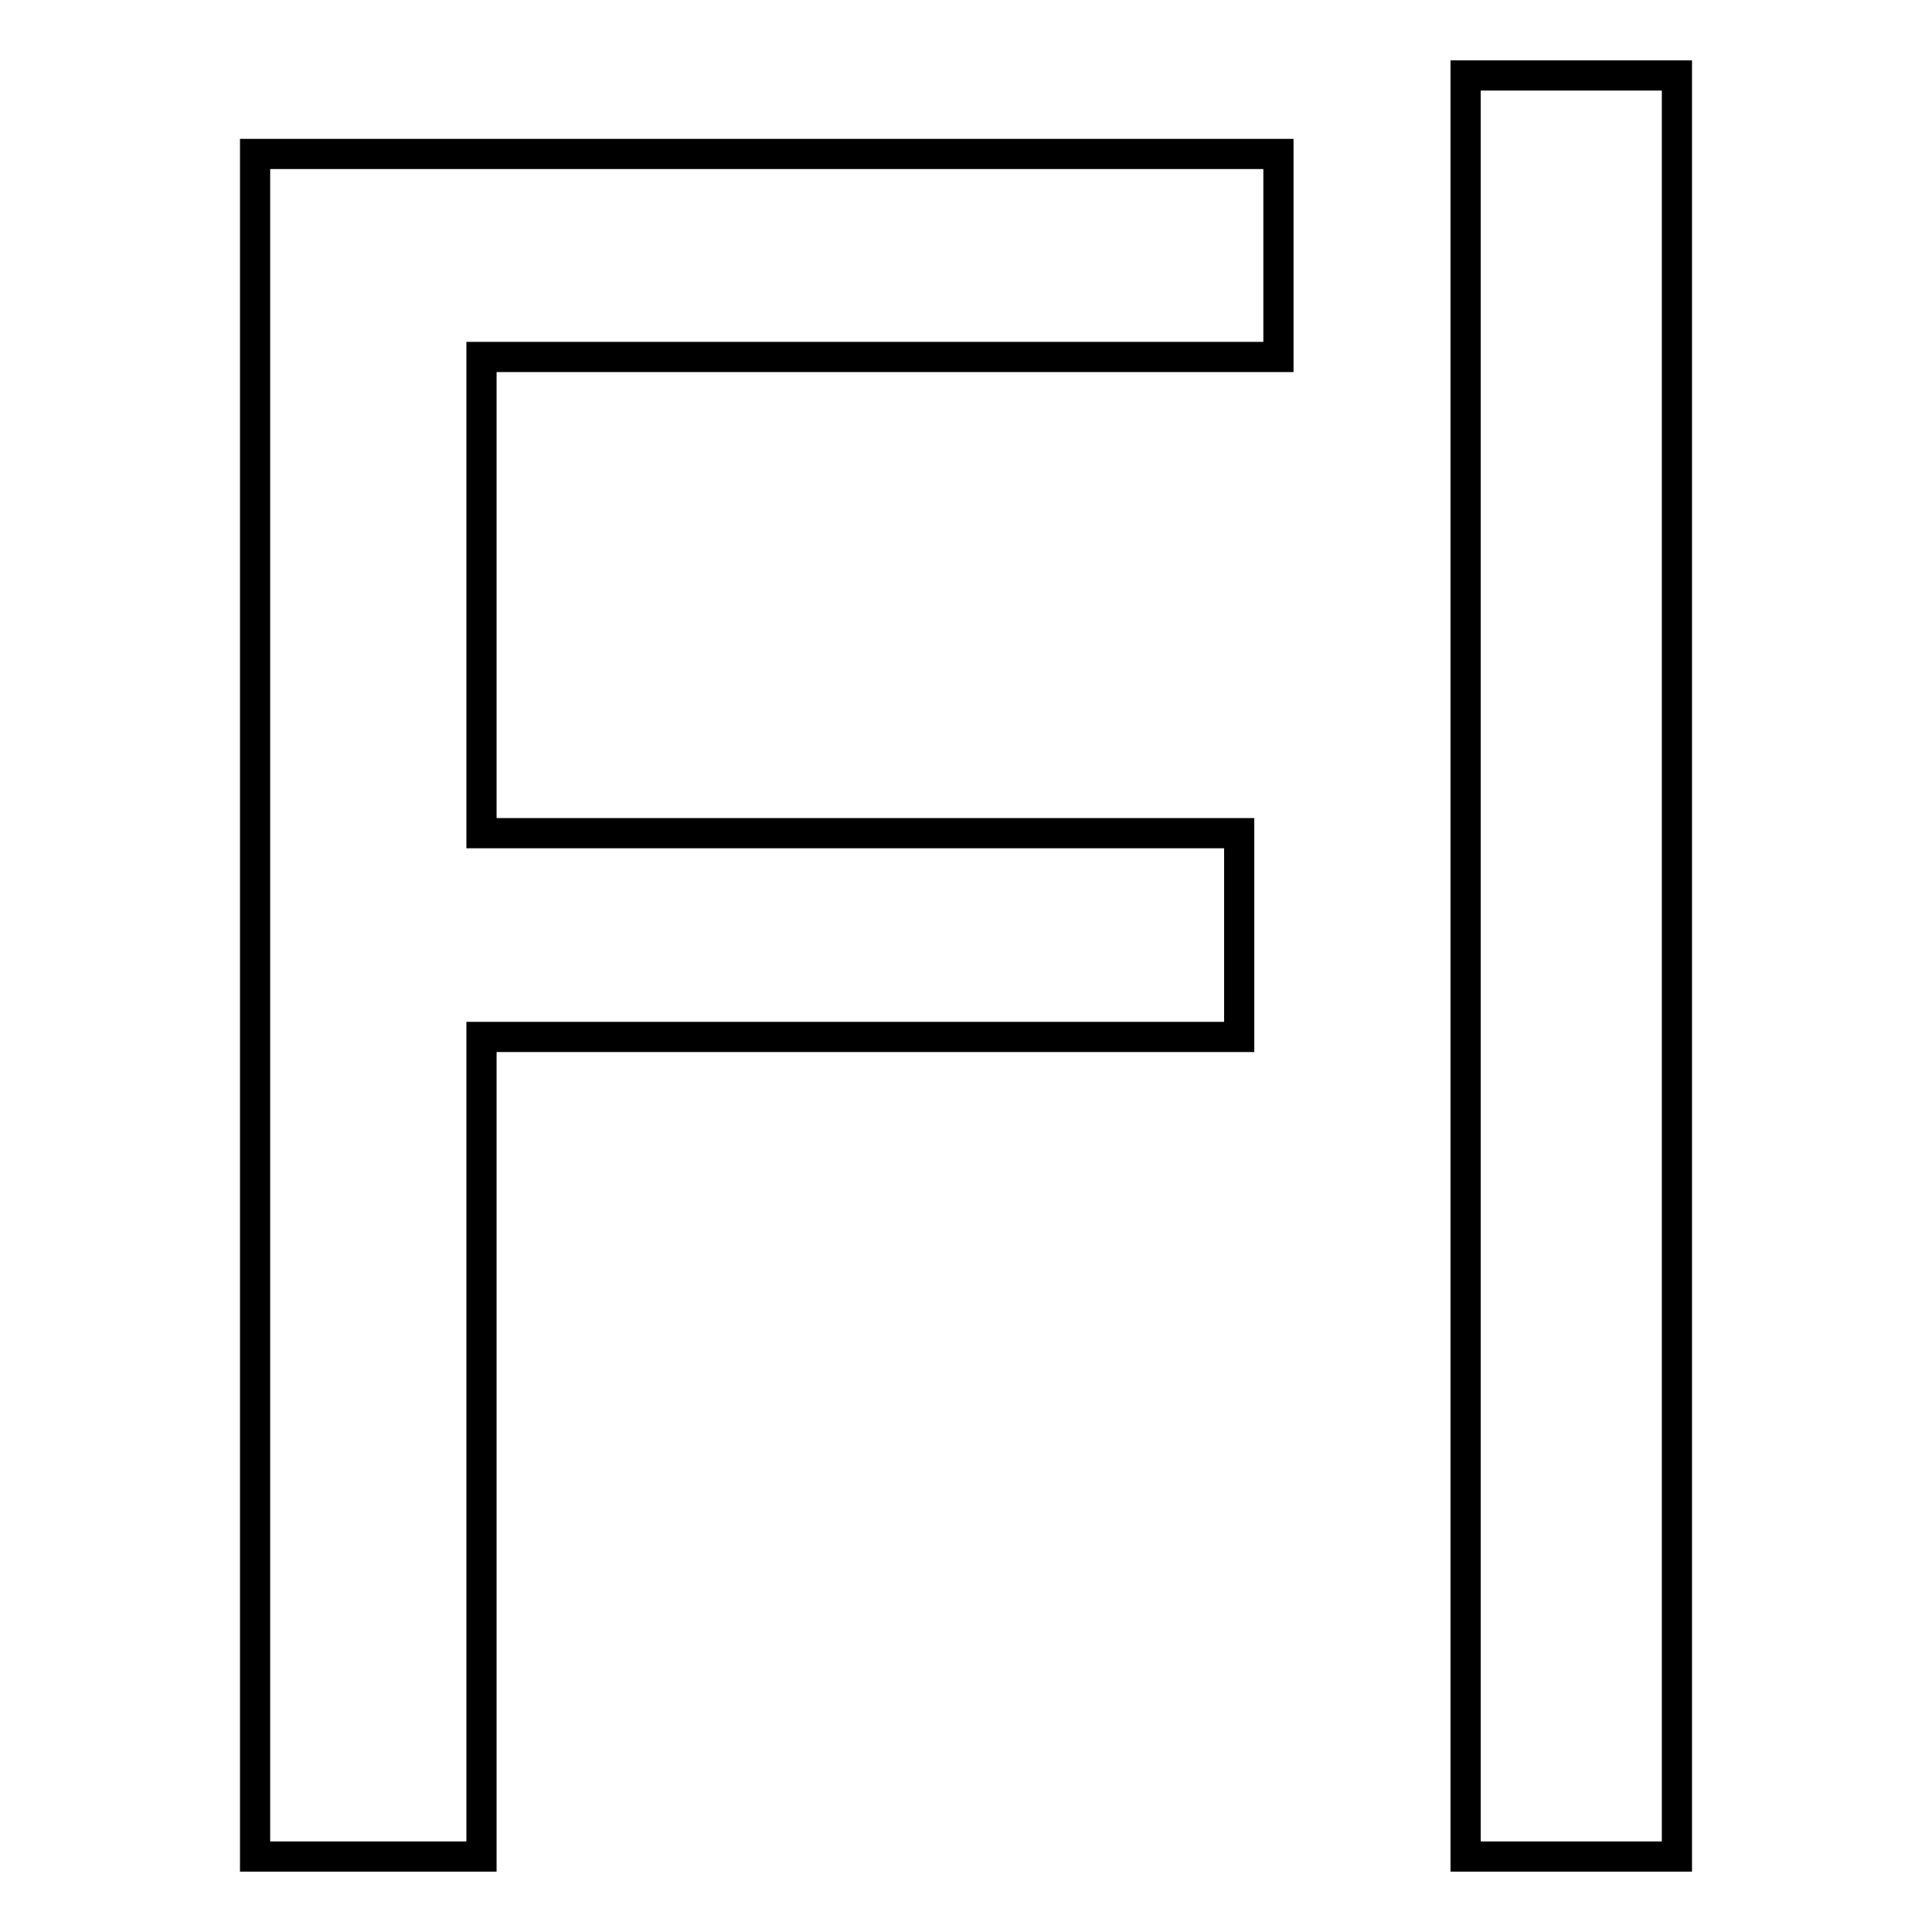
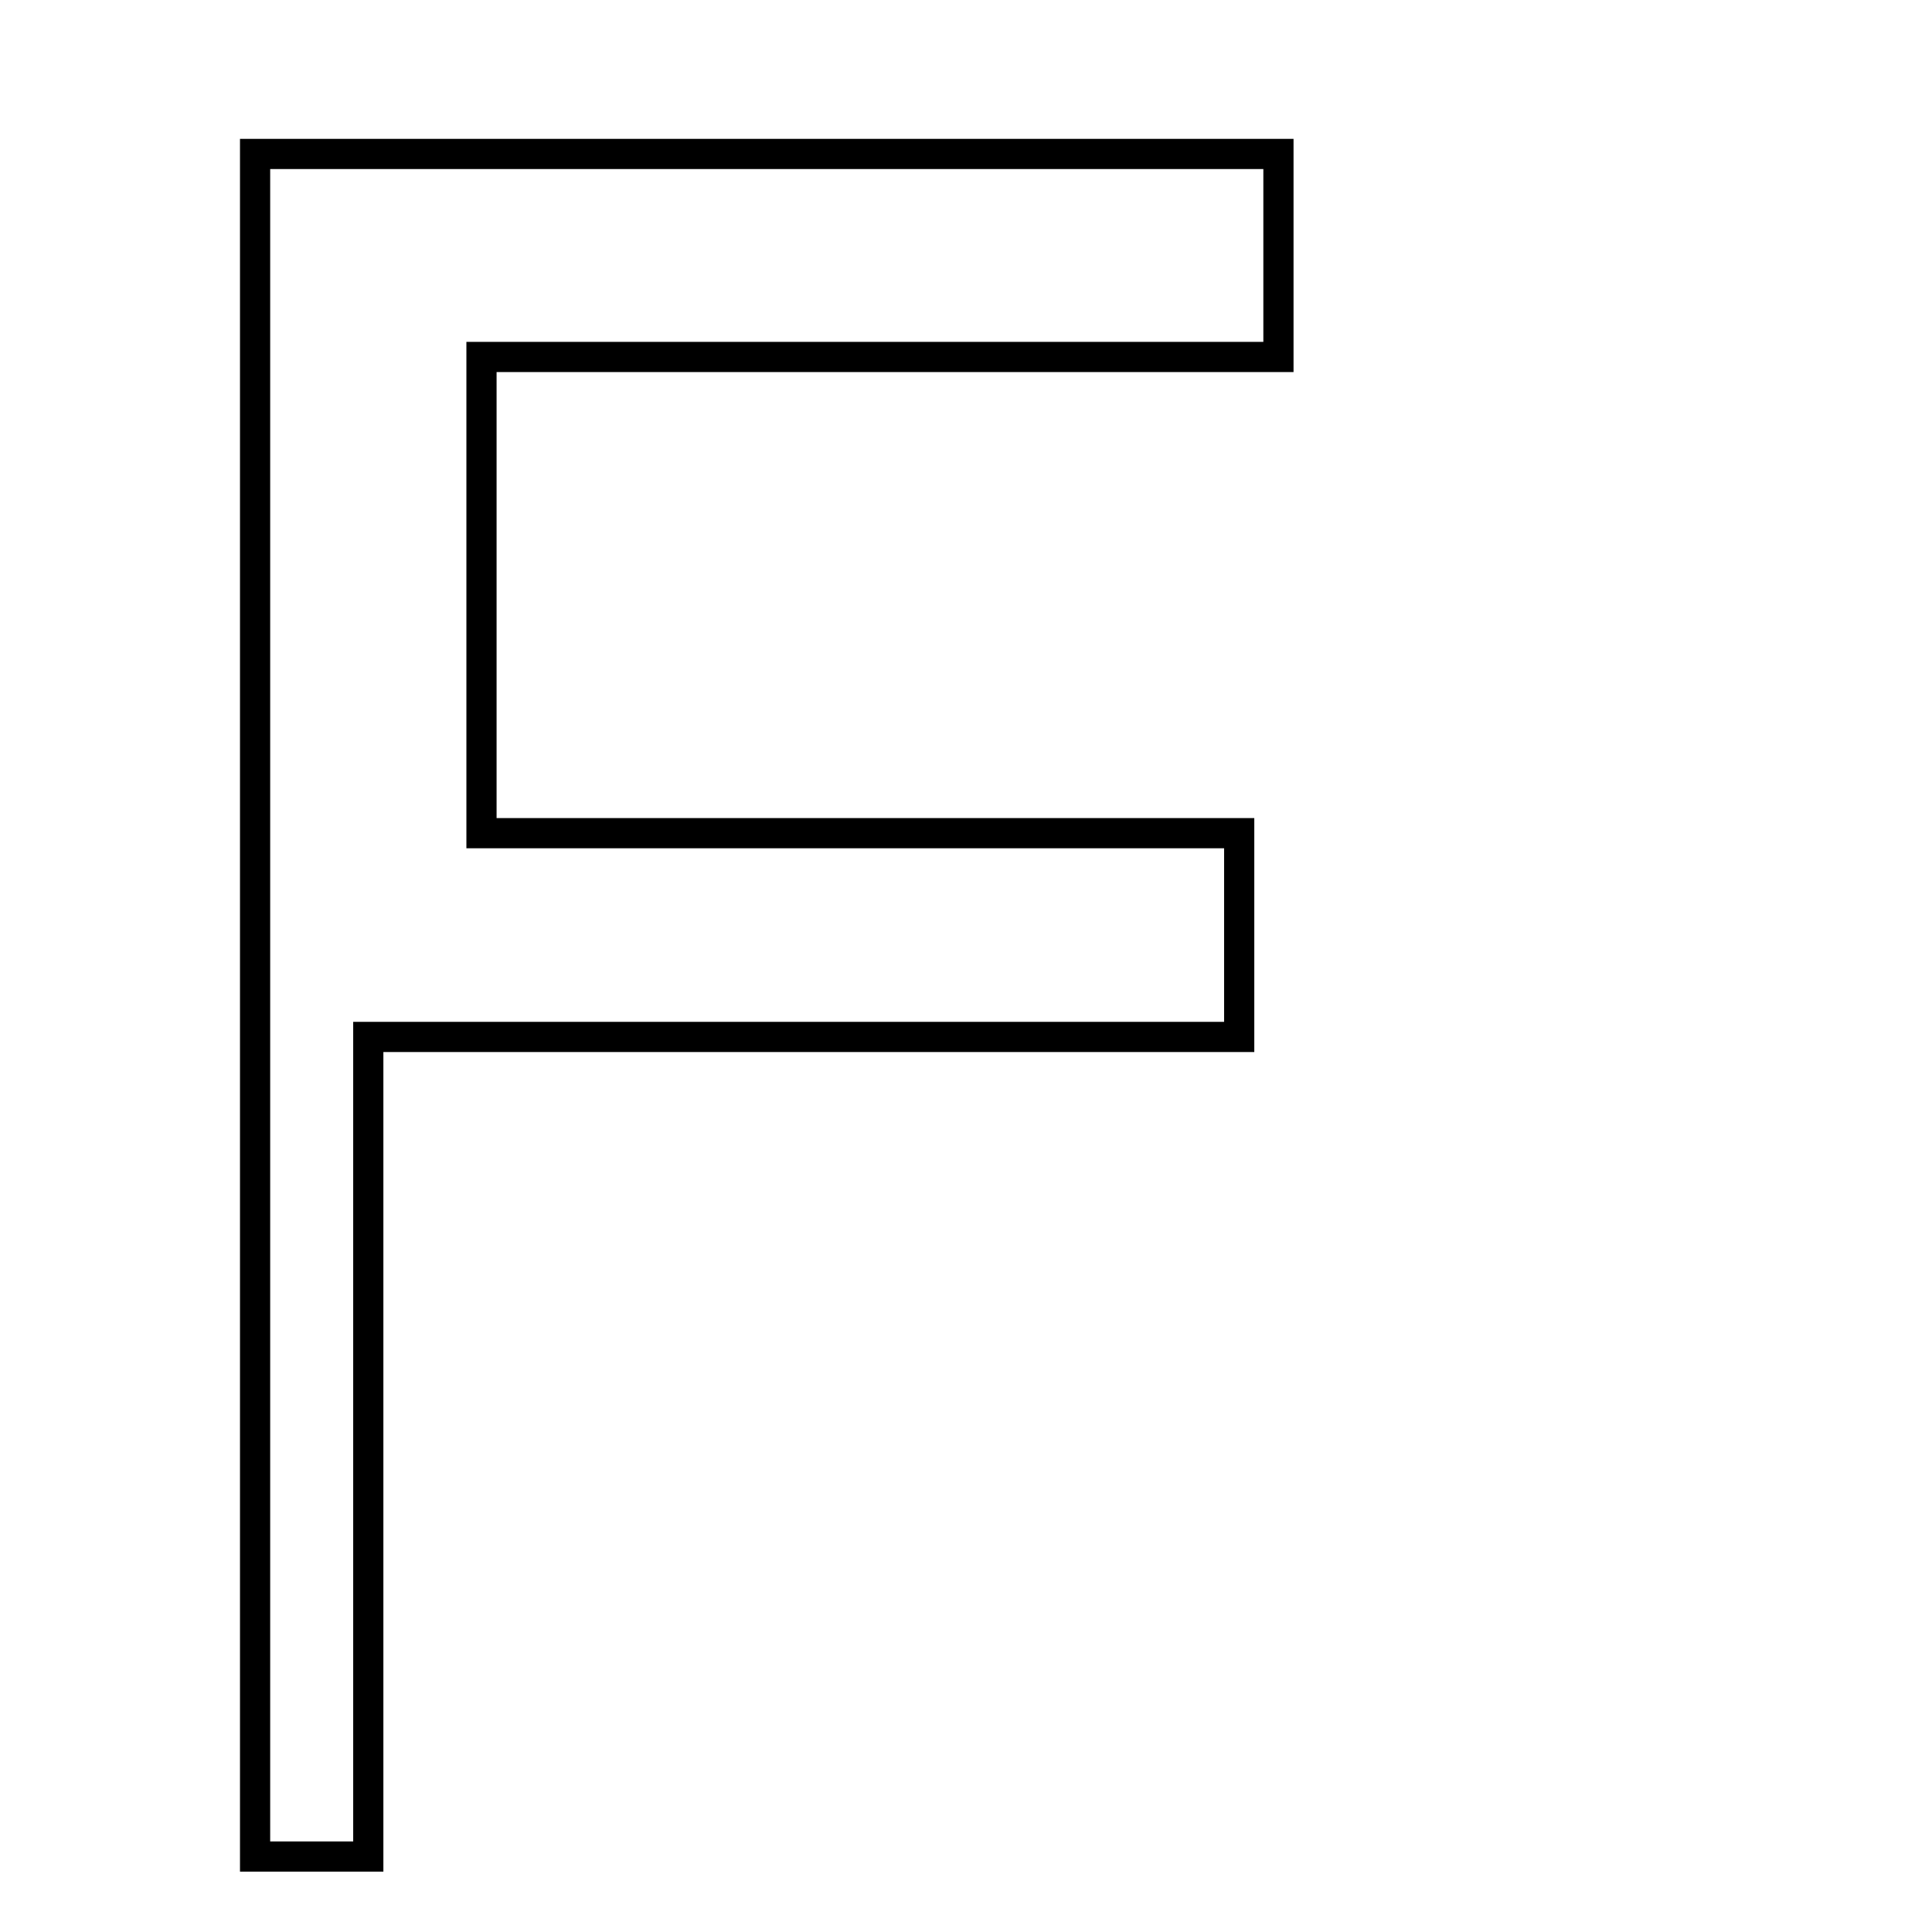
<svg xmlns="http://www.w3.org/2000/svg" version="1.1" x="0px" y="0px" viewBox="0 0 256 256" enable-background="new 0 0 256 256" xml:space="preserve">
  <g>
    <g>
-       <path stroke-width="4" fill-opacity="0" stroke="#000000" d="M194.2,128v118h14h14V128V10h-14h-14V128z" />
-       <path stroke-width="4" fill-opacity="0" stroke="#000000" d="M33.8,133.2V246h15h15v-54.3v-54.3H114h50.2v-13.5v-13.5H114H63.8V78.8V47.3h52.8h52.8V33.8V20.4h-67.8  H33.8V133.2z" />
+       <path stroke-width="4" fill-opacity="0" stroke="#000000" d="M33.8,133.2V246h15v-54.3v-54.3H114h50.2v-13.5v-13.5H114H63.8V78.8V47.3h52.8h52.8V33.8V20.4h-67.8  H33.8V133.2z" />
    </g>
  </g>
</svg>